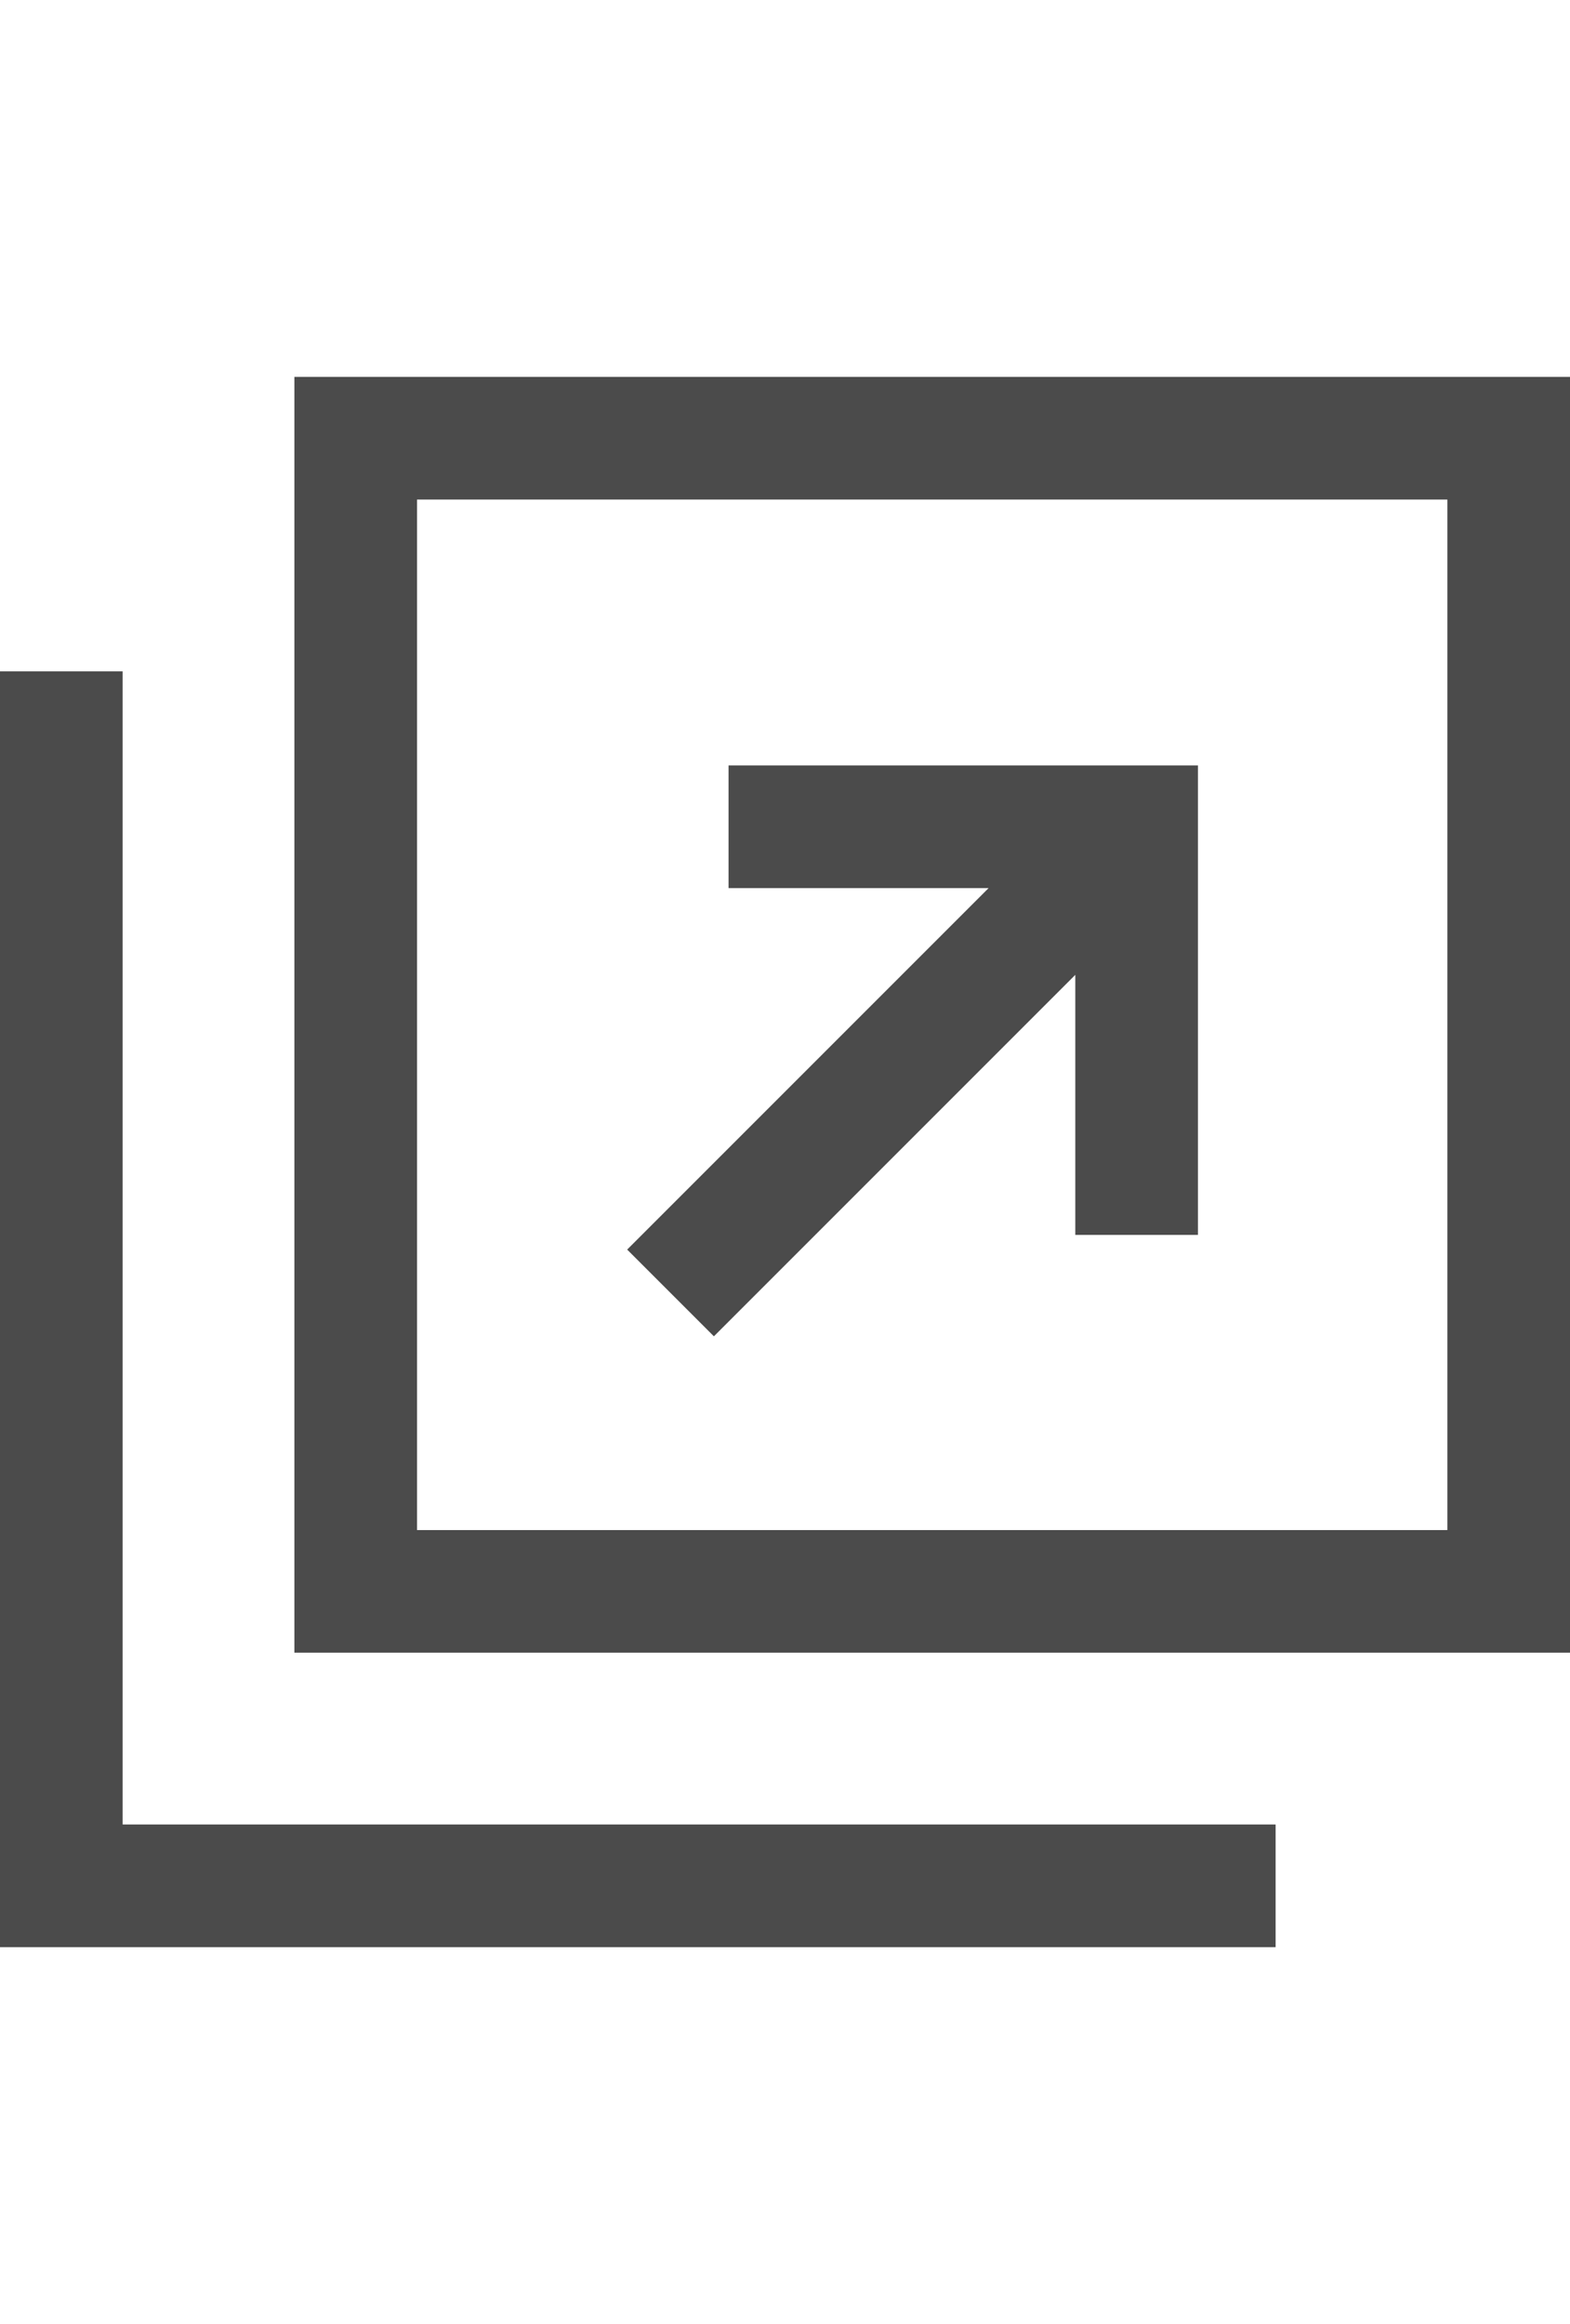
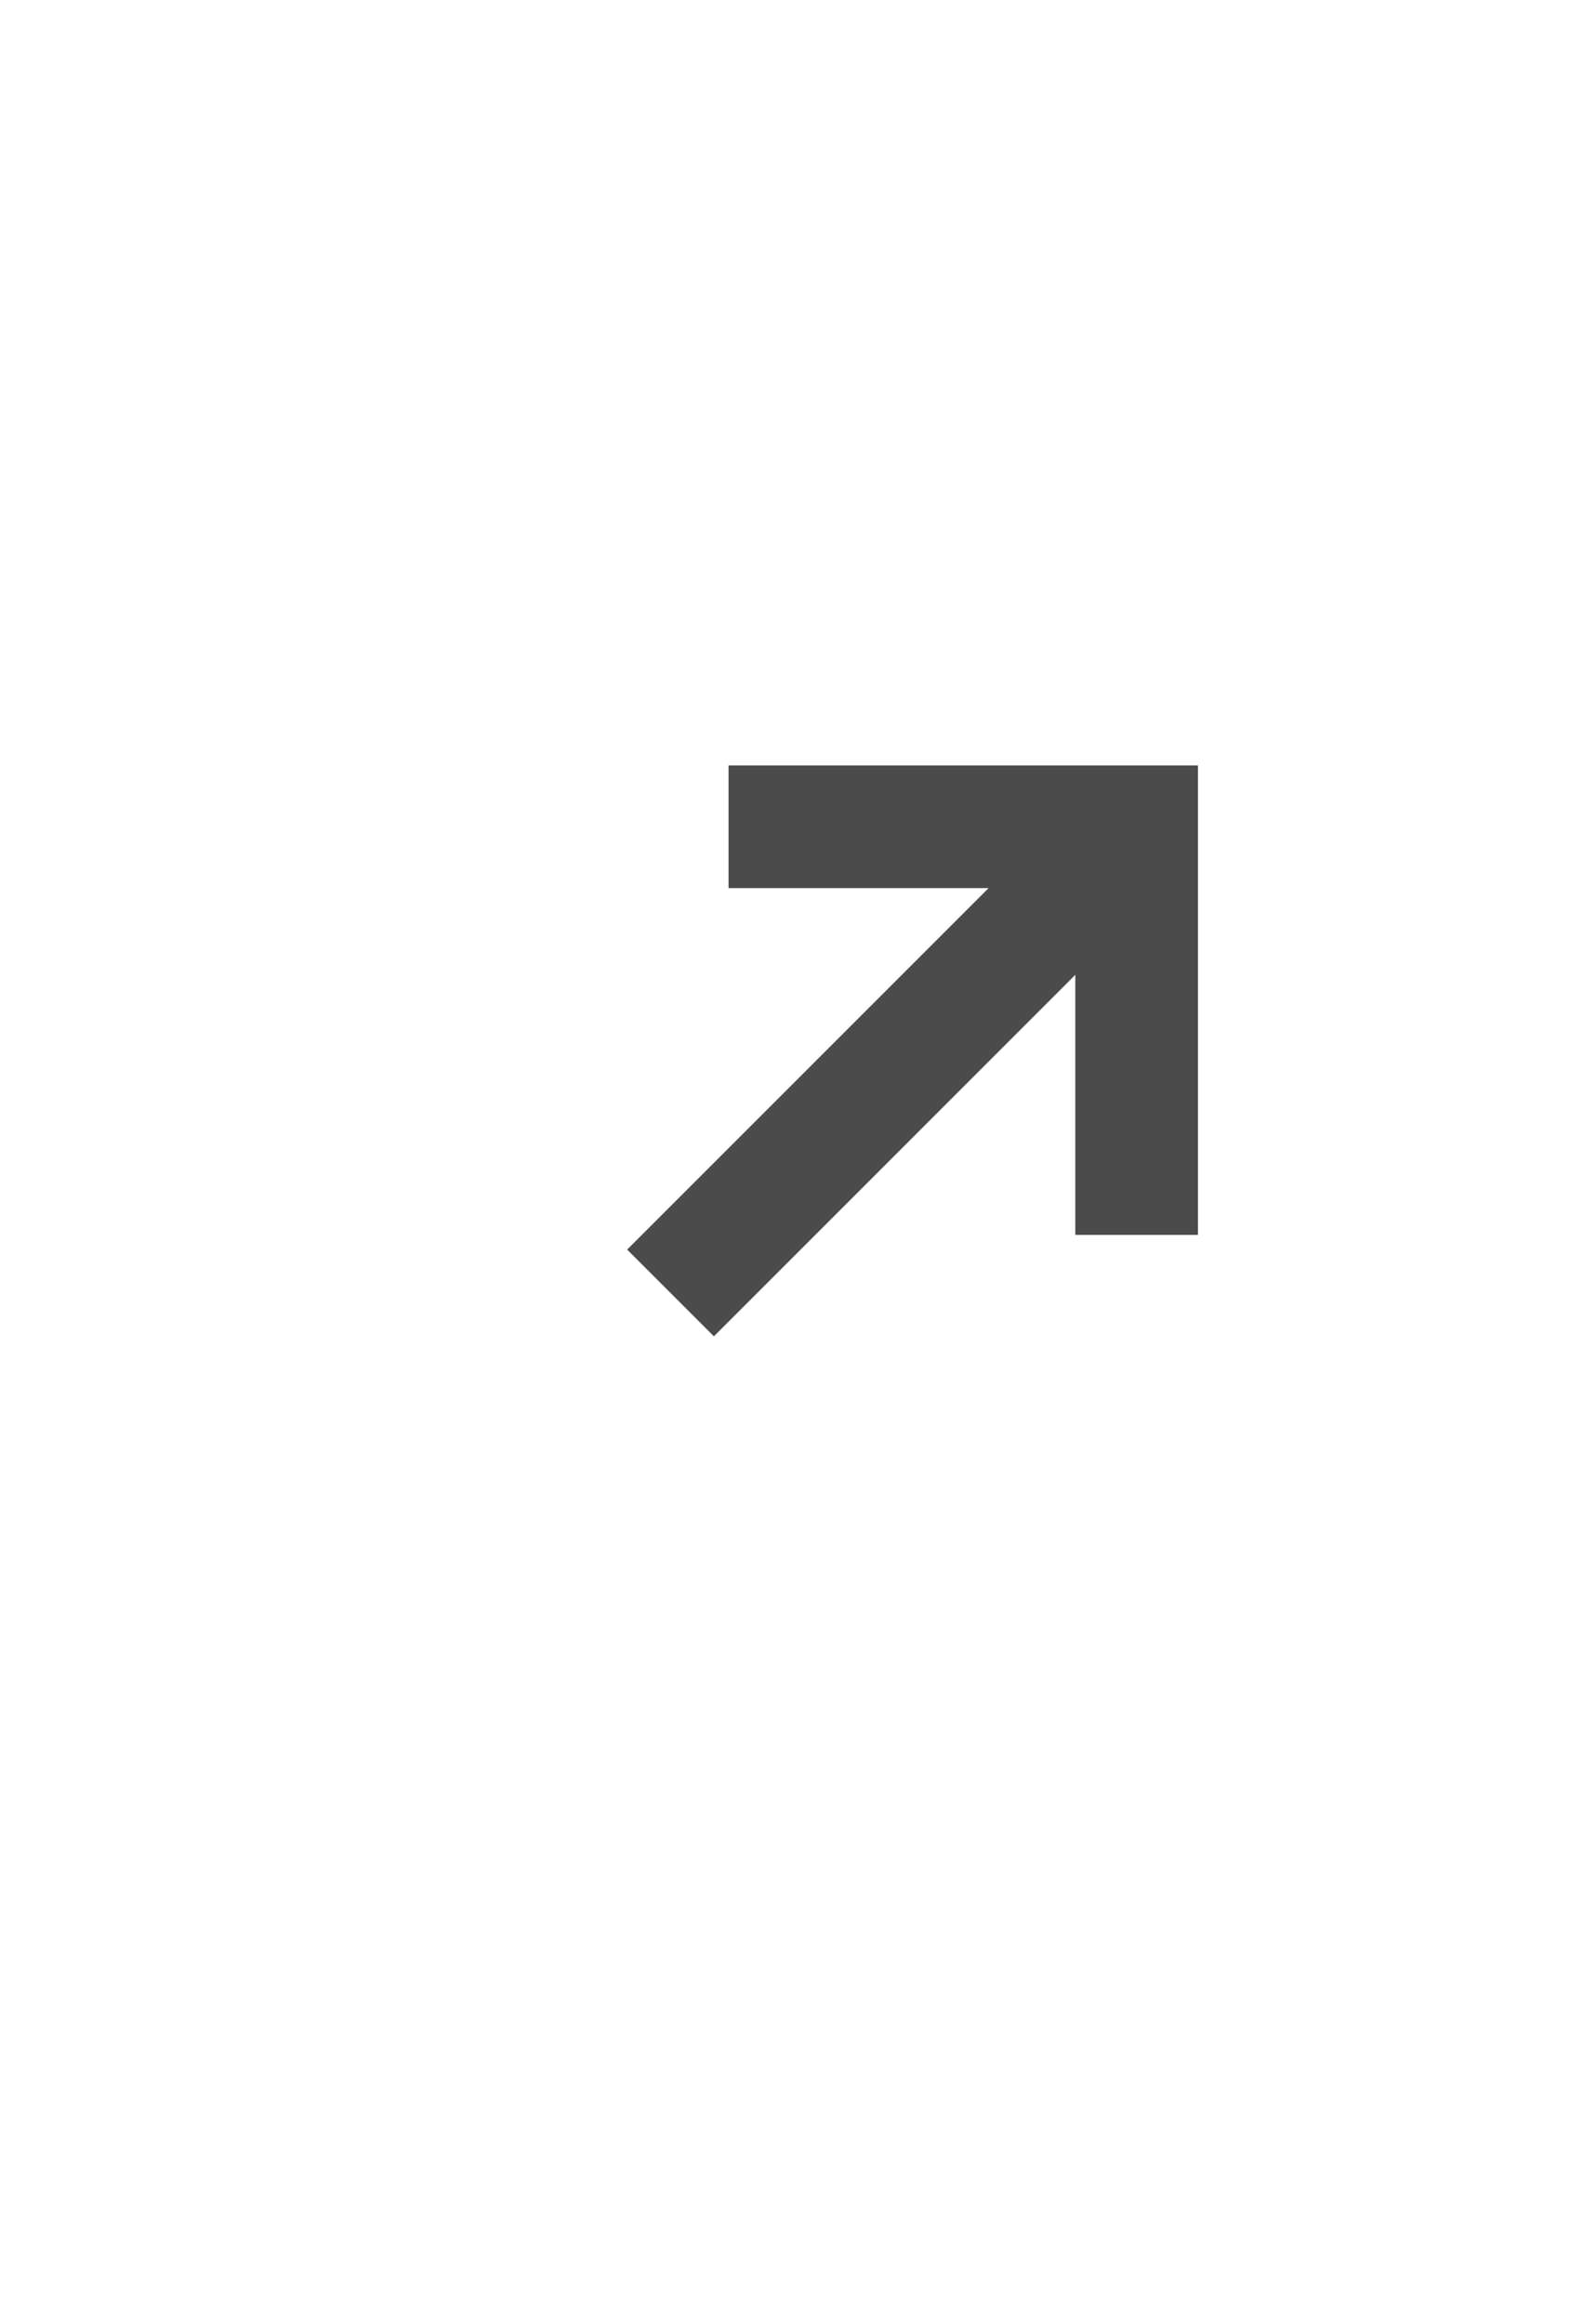
<svg xmlns="http://www.w3.org/2000/svg" version="1.1" id="_x32_" x="0px" y="0px" width="283.46px" height="419.529px" viewBox="0 0 283.46 419.529" enable-background="new 0 0 283.46 419.529" xml:space="preserve">
  <g>
-     <path fill="#4B4B4B" d="M53.149,68.035v230.311H283.46V68.035H53.149z M261.314,276.2H75.294V90.18h186.02V276.2z" />
-     <polygon fill="#4B4B4B" points="22.146,329.35 22.146,231.91 22.146,143.329 22.146,121.184 0,121.184 0,351.495 230.311,351.495    230.311,329.35 208.166,329.35  " />
    <polygon fill="#4B4B4B" points="128.893,241.228 194.143,175.976 194.143,222.922 216.289,222.922 216.289,138.173 131.54,138.173    131.54,160.319 178.486,160.319 113.235,225.57  " />
  </g>
</svg>